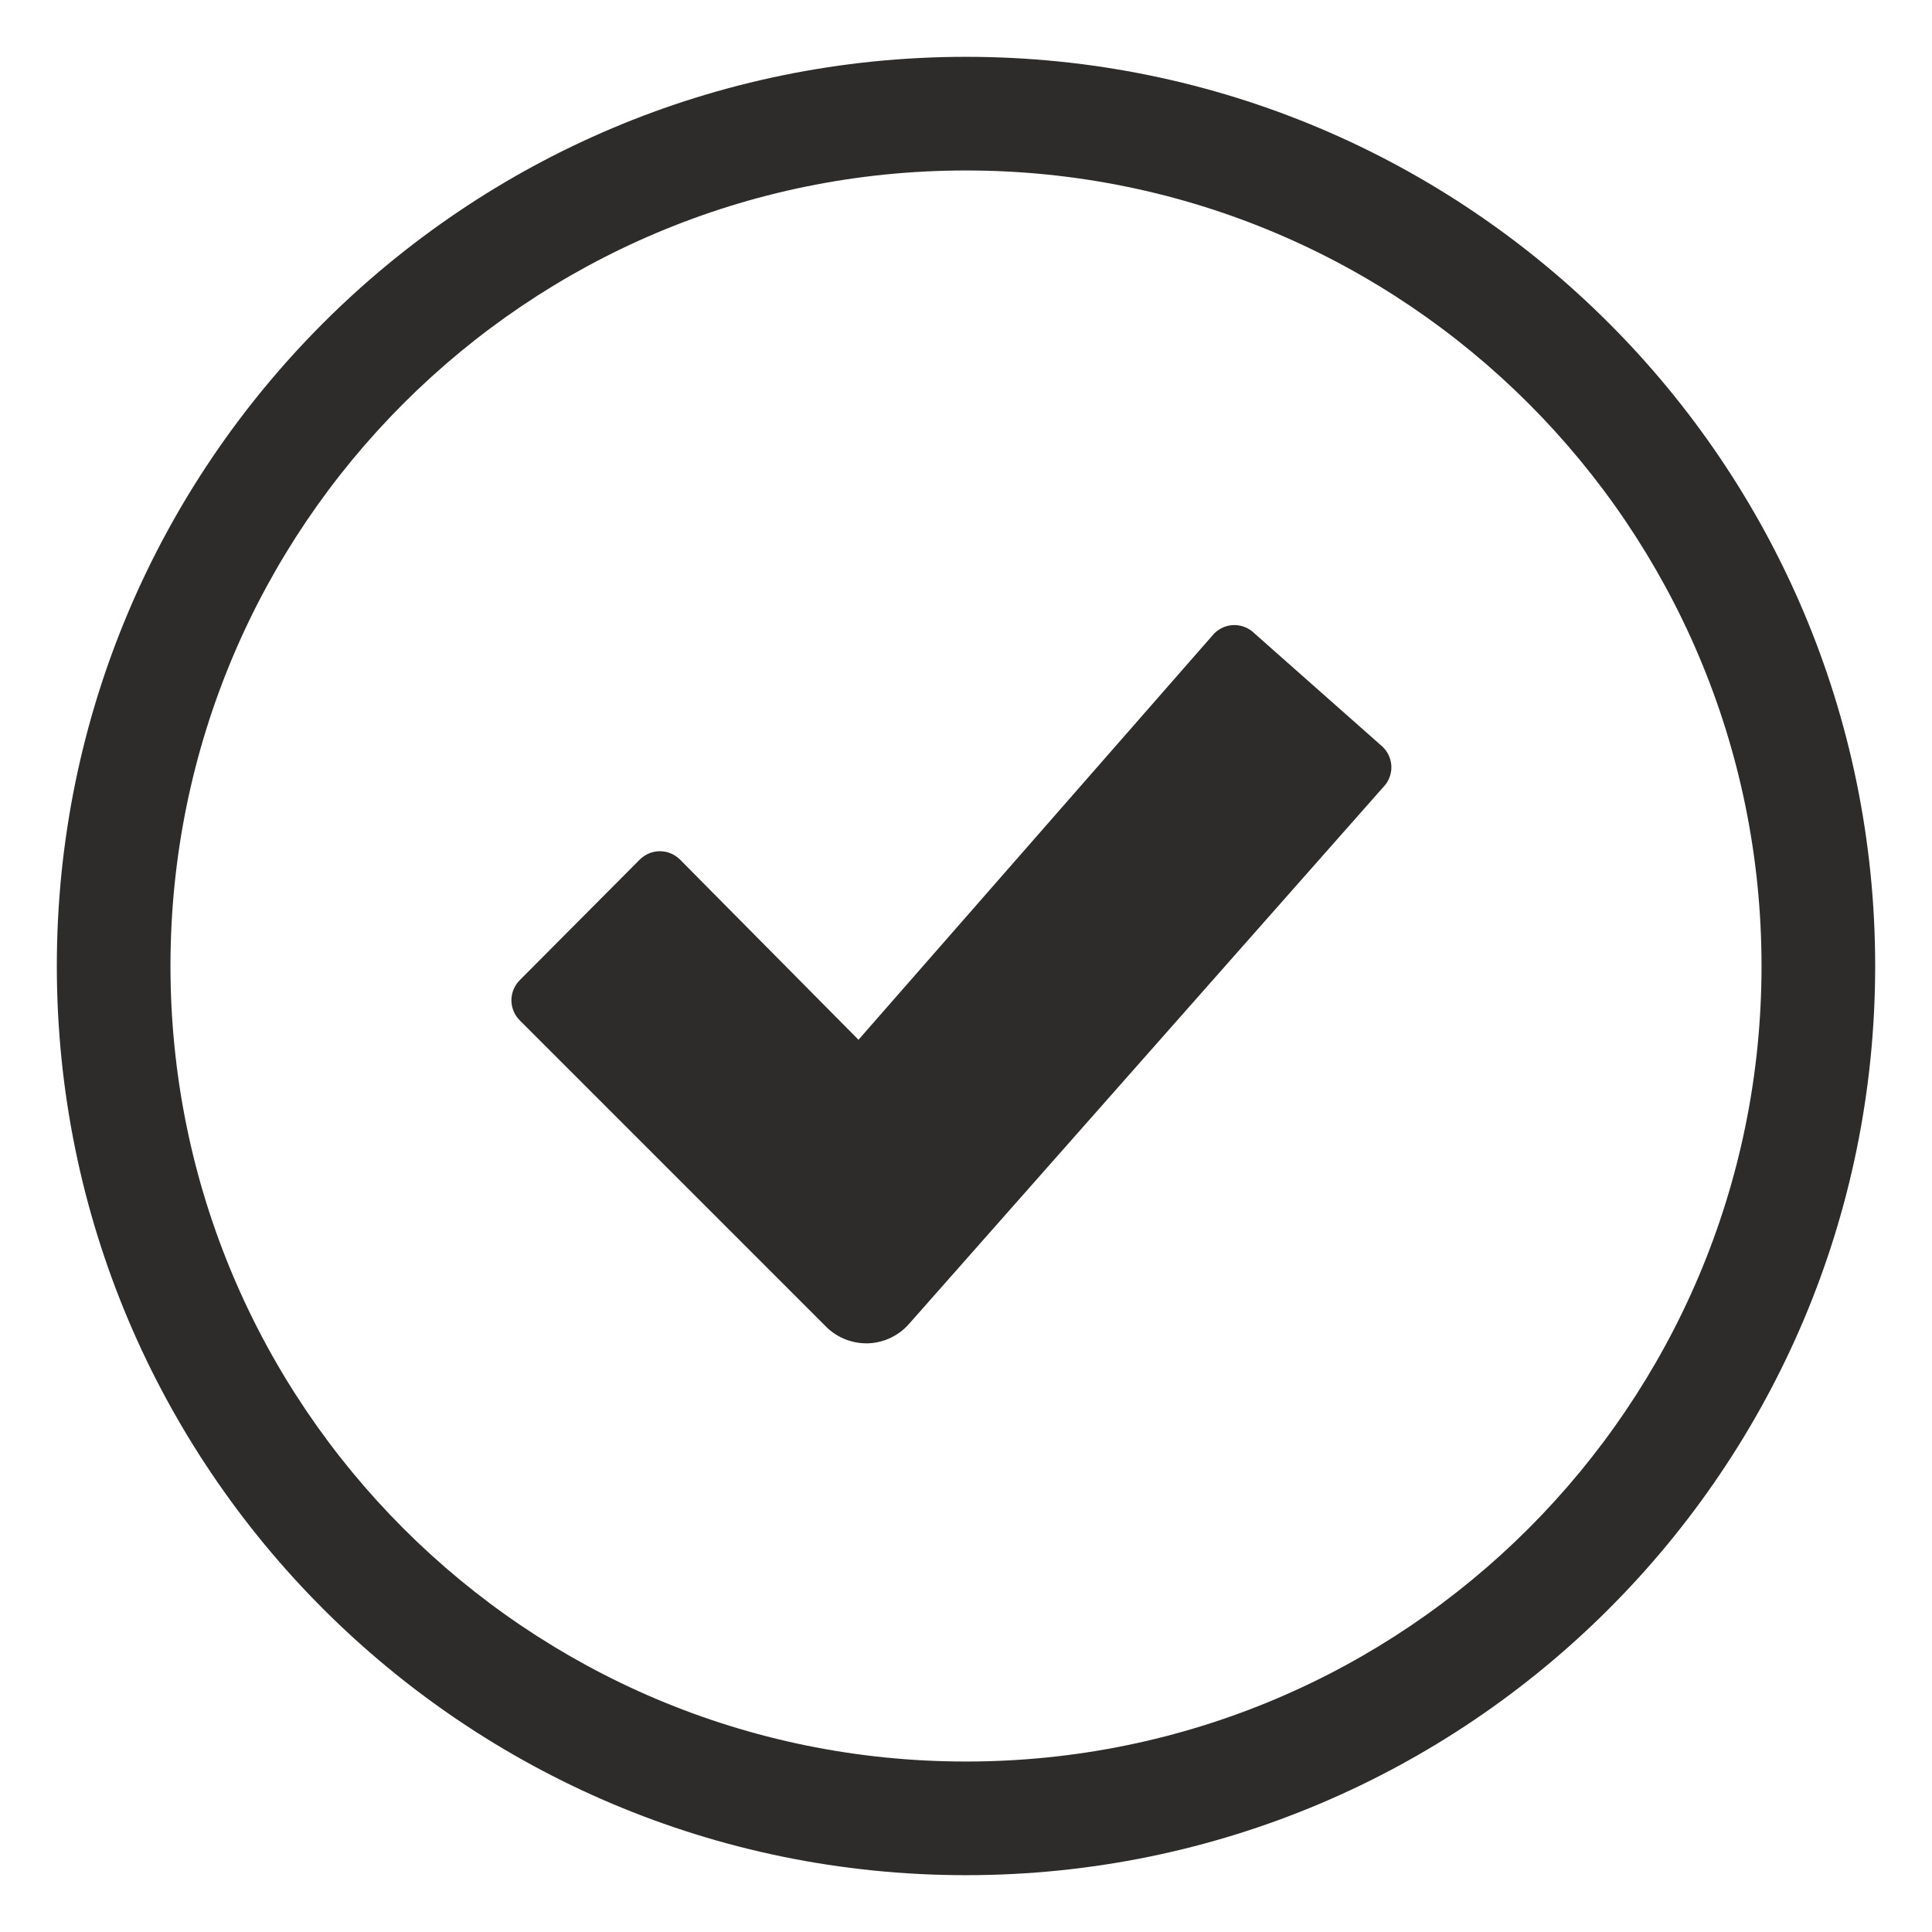
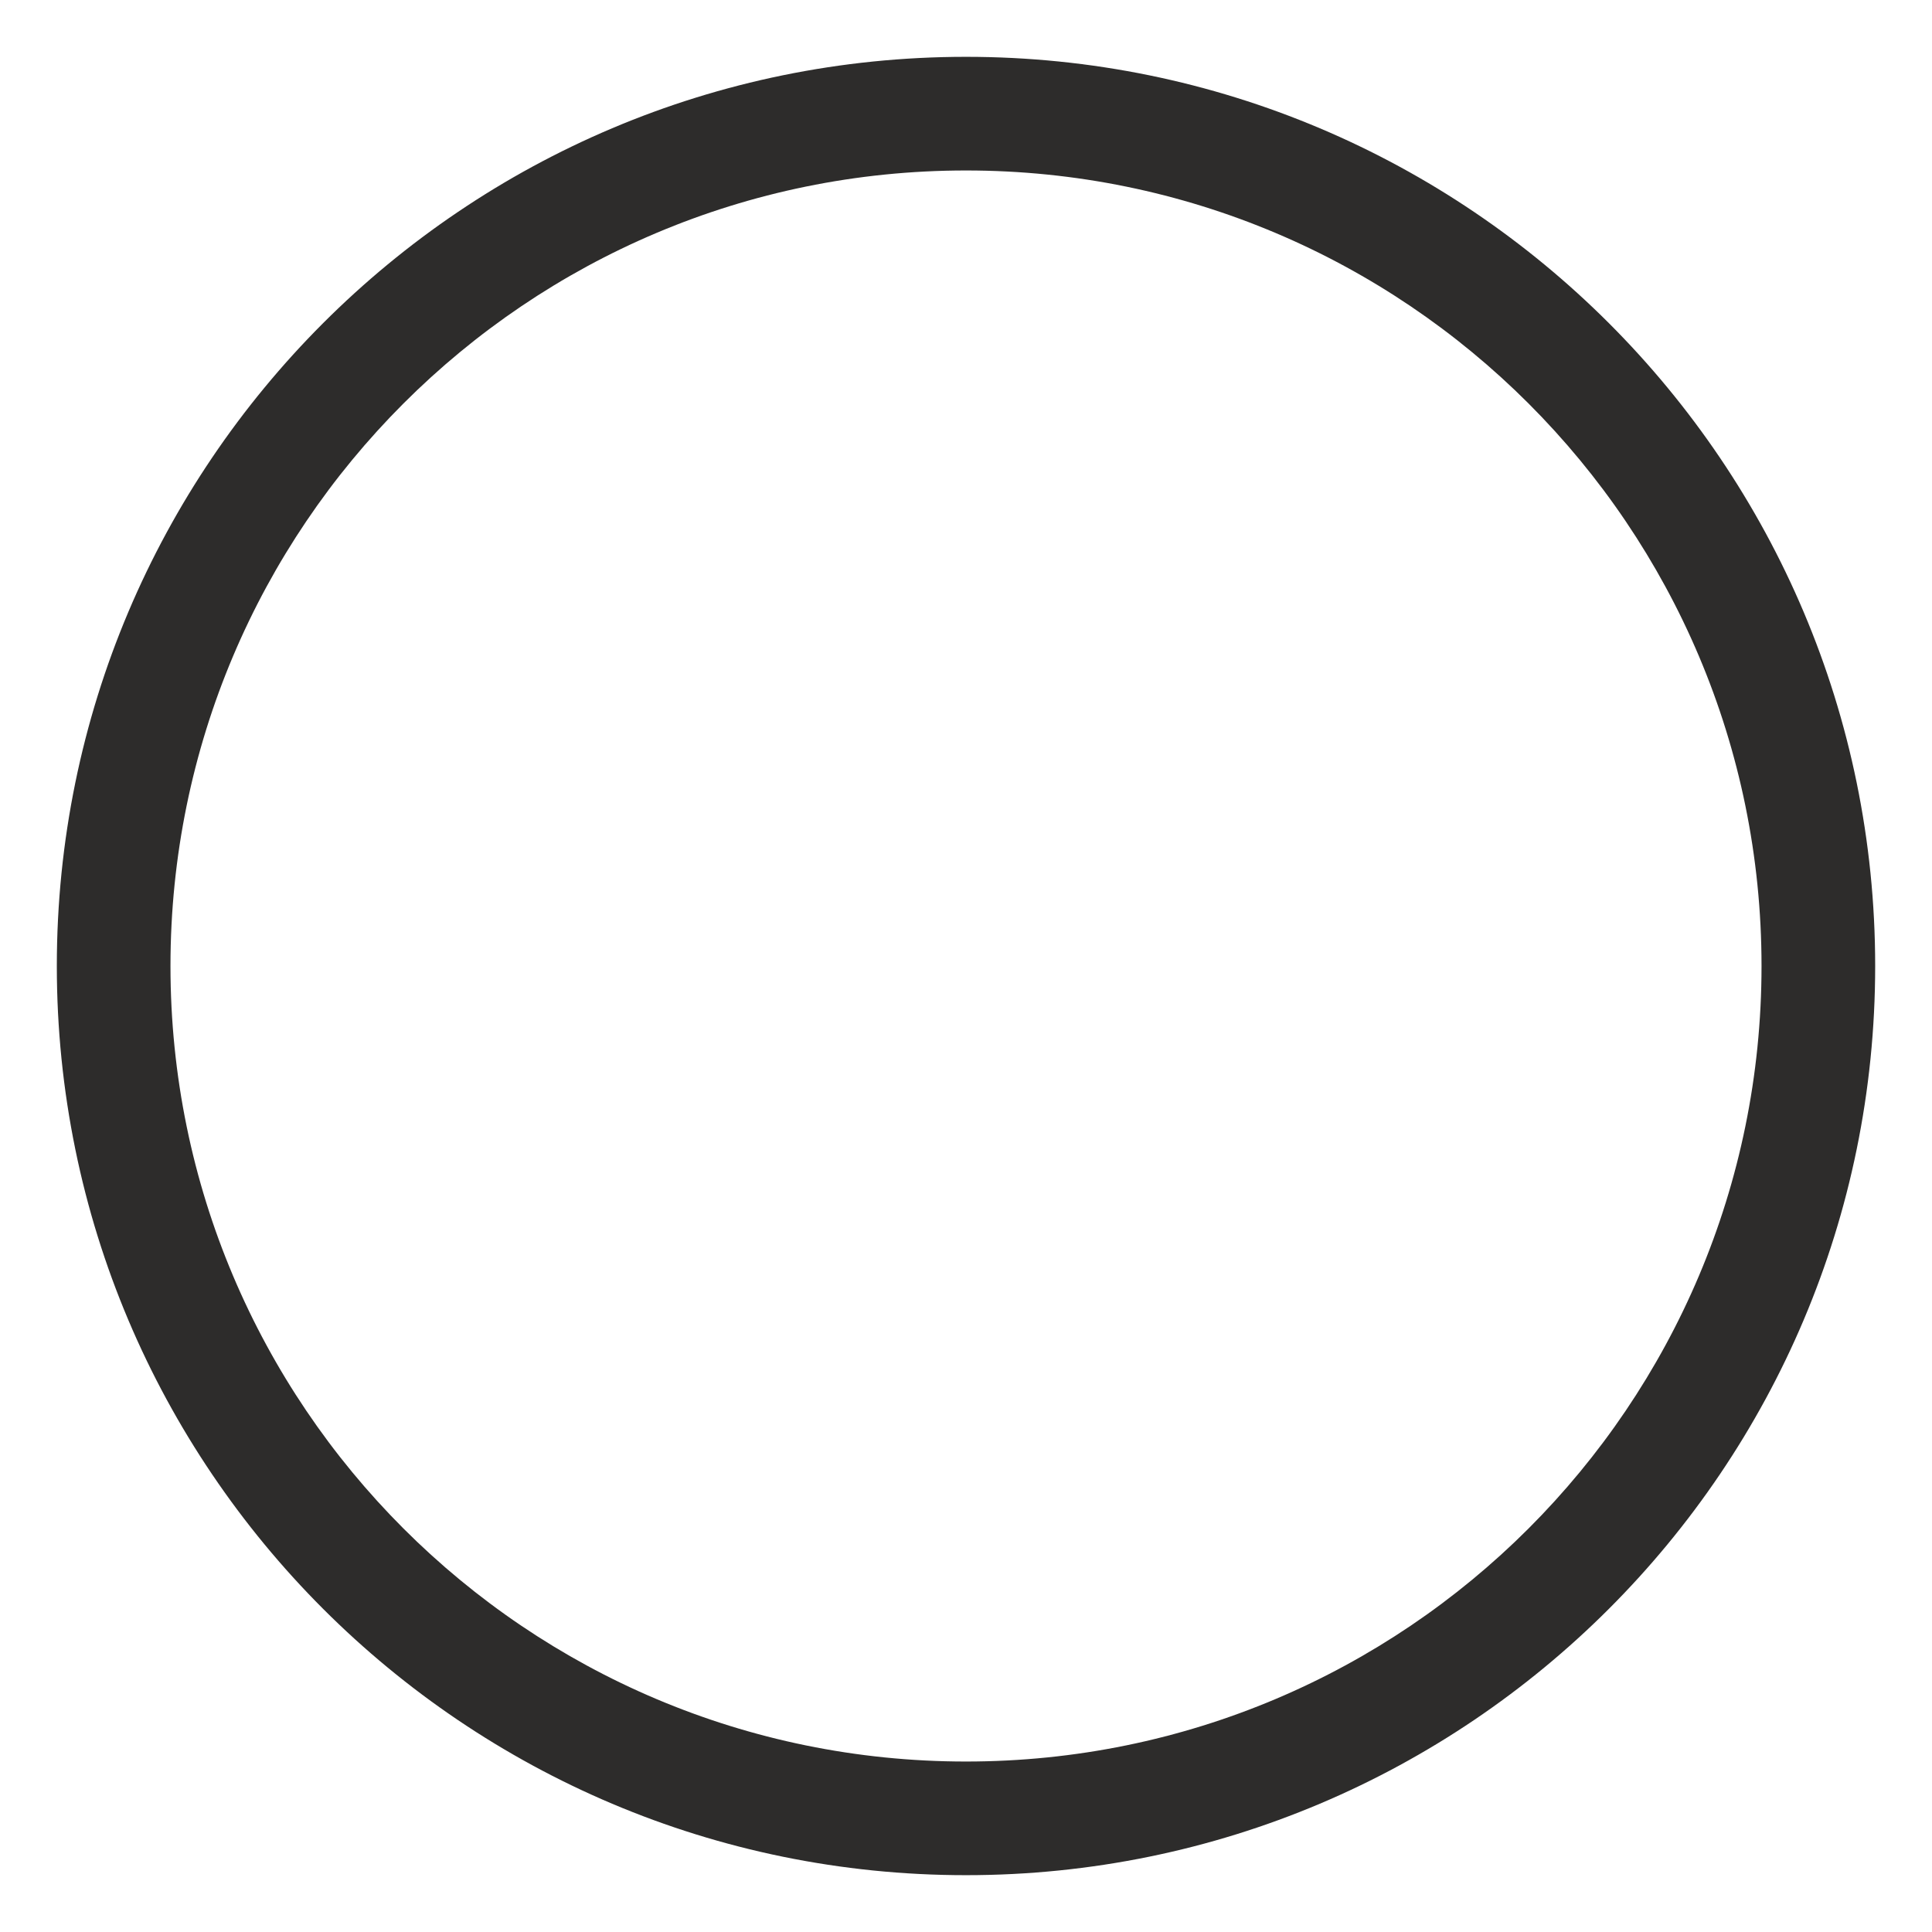
<svg xmlns="http://www.w3.org/2000/svg" width="17" height="17" viewBox="0 0 17 17" fill="none">
-   <path d="M4.574 8.979L7.274 11.679C7.372 11.774 7.506 11.825 7.643 11.82C7.78 11.814 7.909 11.752 7.999 11.649L12.169 6.929C12.216 6.882 12.243 6.818 12.243 6.751C12.243 6.685 12.216 6.621 12.169 6.574L11.039 5.574C10.992 5.527 10.928 5.5 10.861 5.5C10.795 5.5 10.731 5.527 10.684 5.574L7.554 9.149L5.984 7.564C5.937 7.517 5.873 7.49 5.806 7.49C5.74 7.49 5.676 7.517 5.629 7.564L4.574 8.624C4.527 8.671 4.5 8.735 4.5 8.801C4.5 8.868 4.527 8.932 4.574 8.979Z" fill="#2D2C2B" />
  <path fill-rule="evenodd" clip-rule="evenodd" d="M8.5 16.5C12.918 16.5 16.5 12.918 16.5 8.5C16.5 4.082 12.918 0.5 8.5 0.5C4.082 0.5 0.5 4.082 0.5 8.5C0.5 12.918 4.082 16.5 8.5 16.5ZM8.5 15.5C12.366 15.5 15.5 12.366 15.5 8.5C15.5 4.634 12.366 1.5 8.5 1.5C4.634 1.5 1.5 4.634 1.5 8.5C1.5 12.366 4.634 15.5 8.5 15.5Z" fill="#2D2C2B" />
</svg>